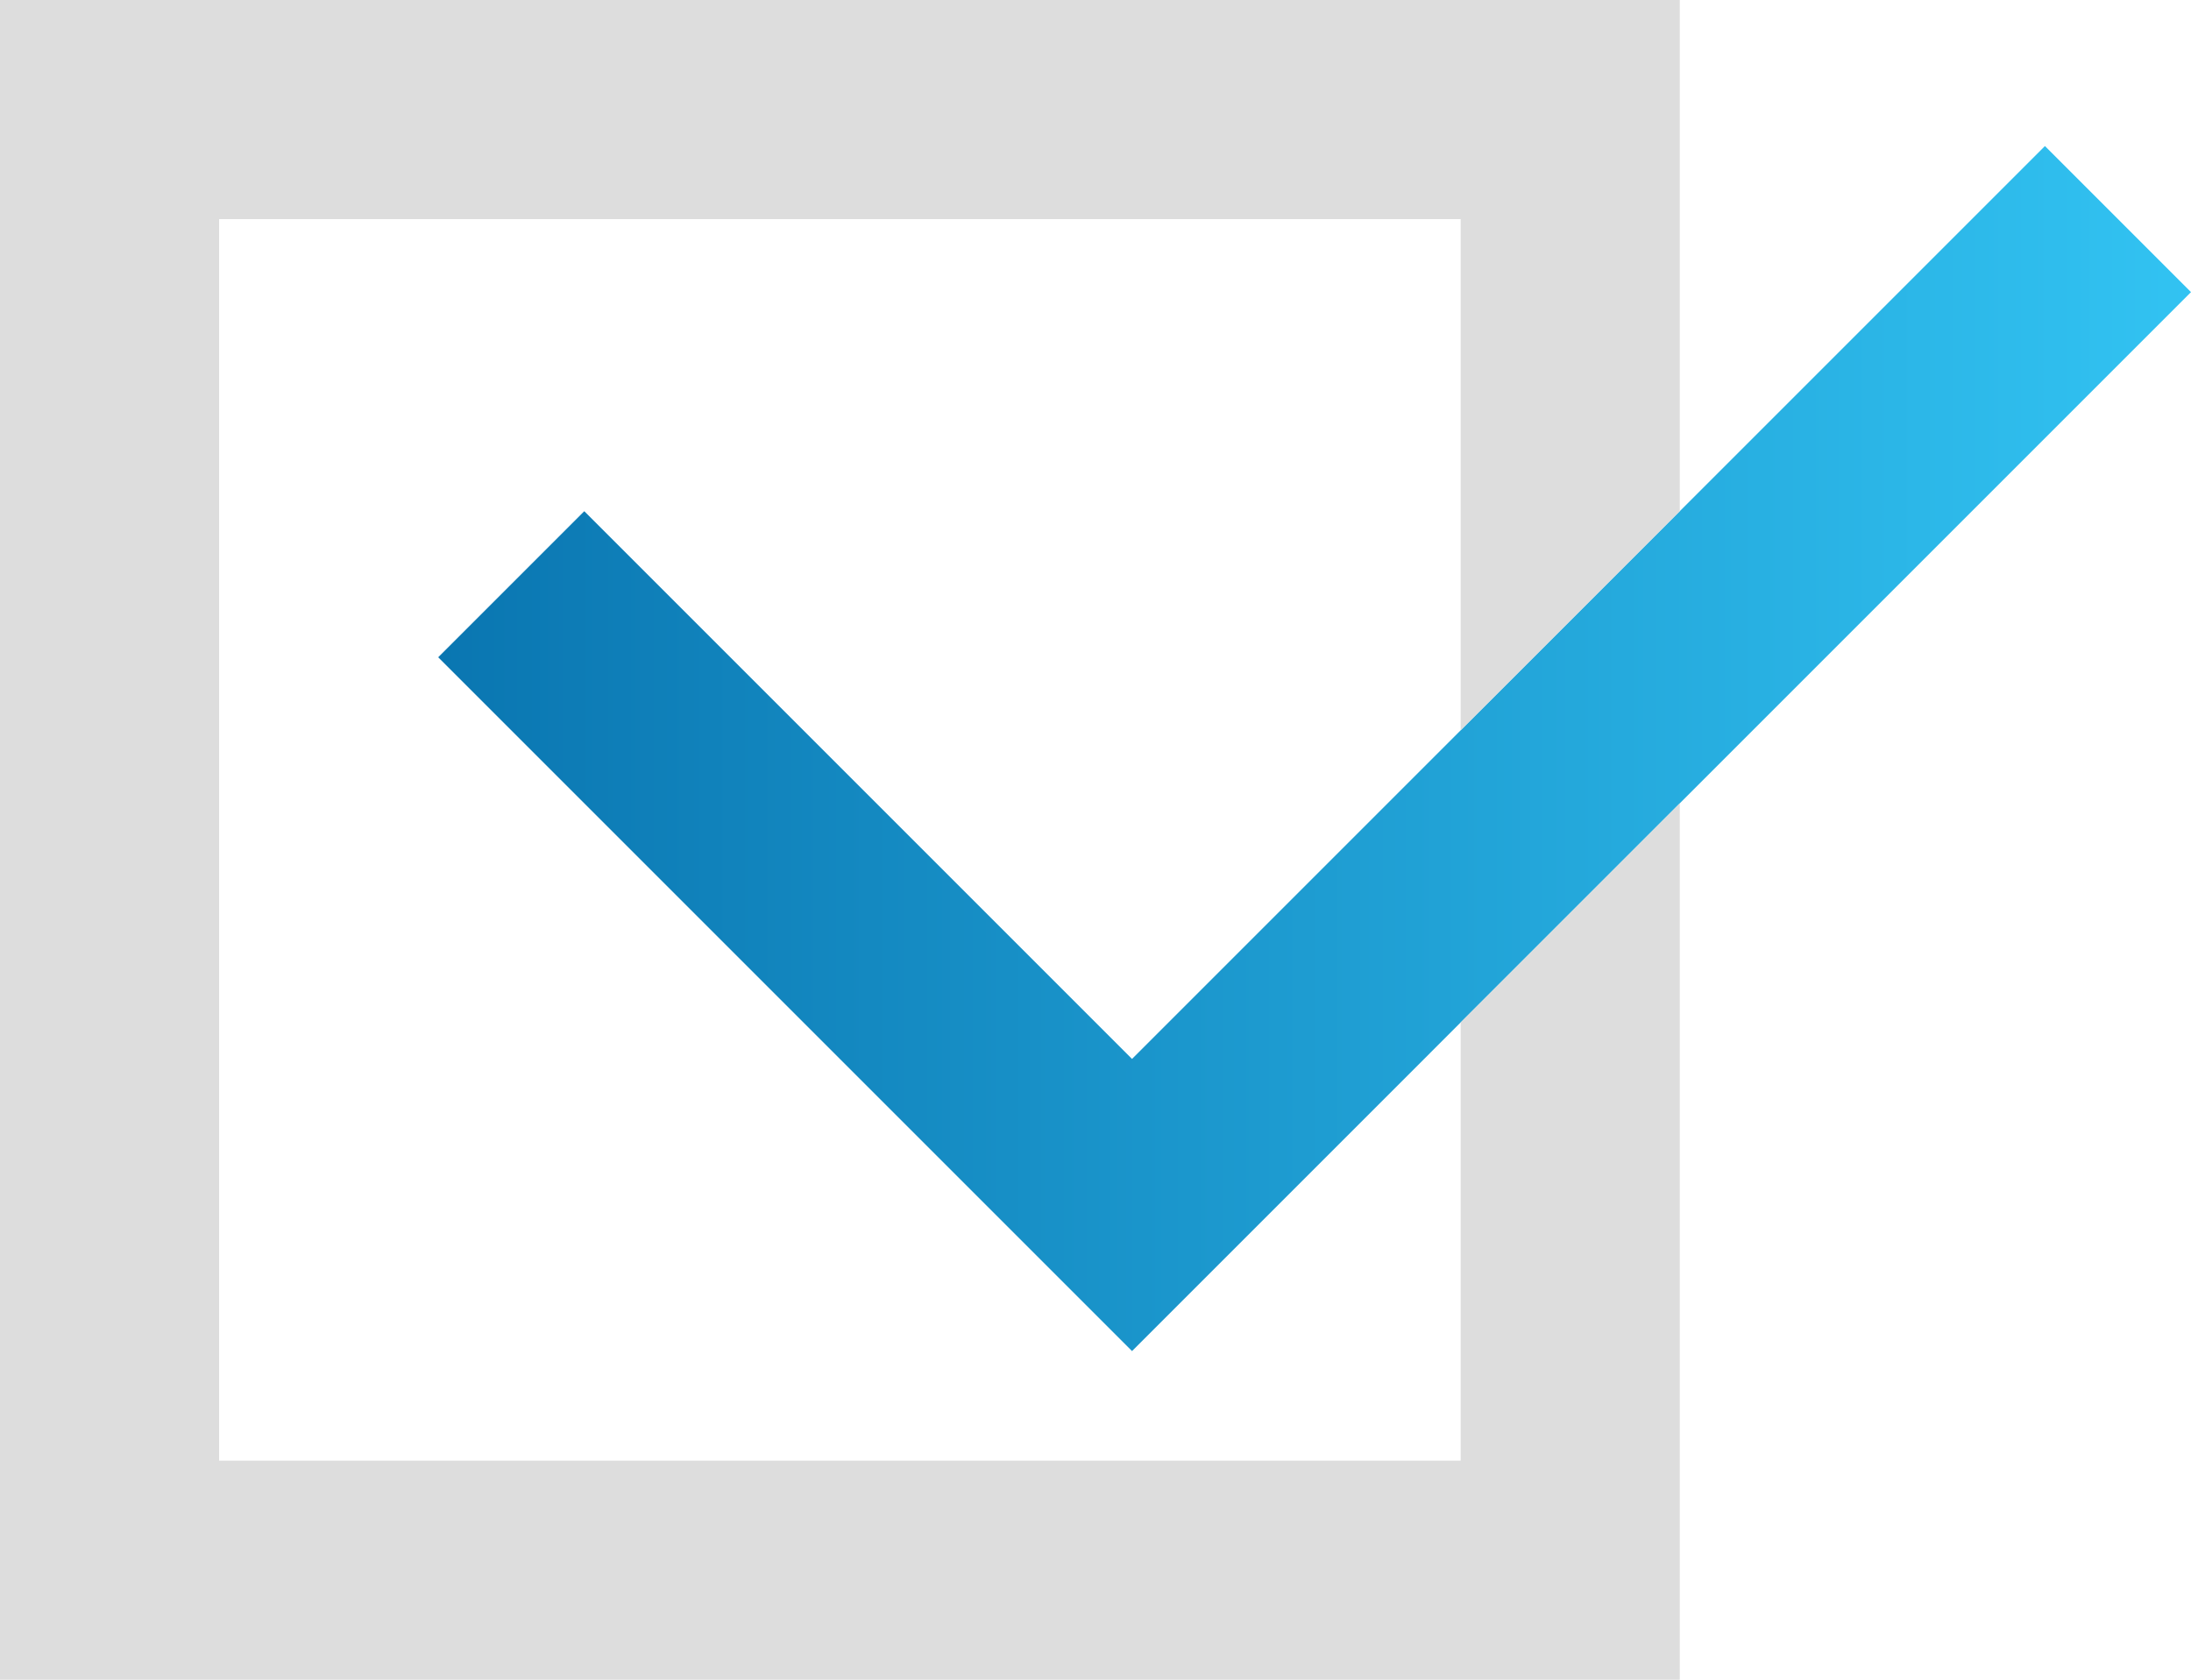
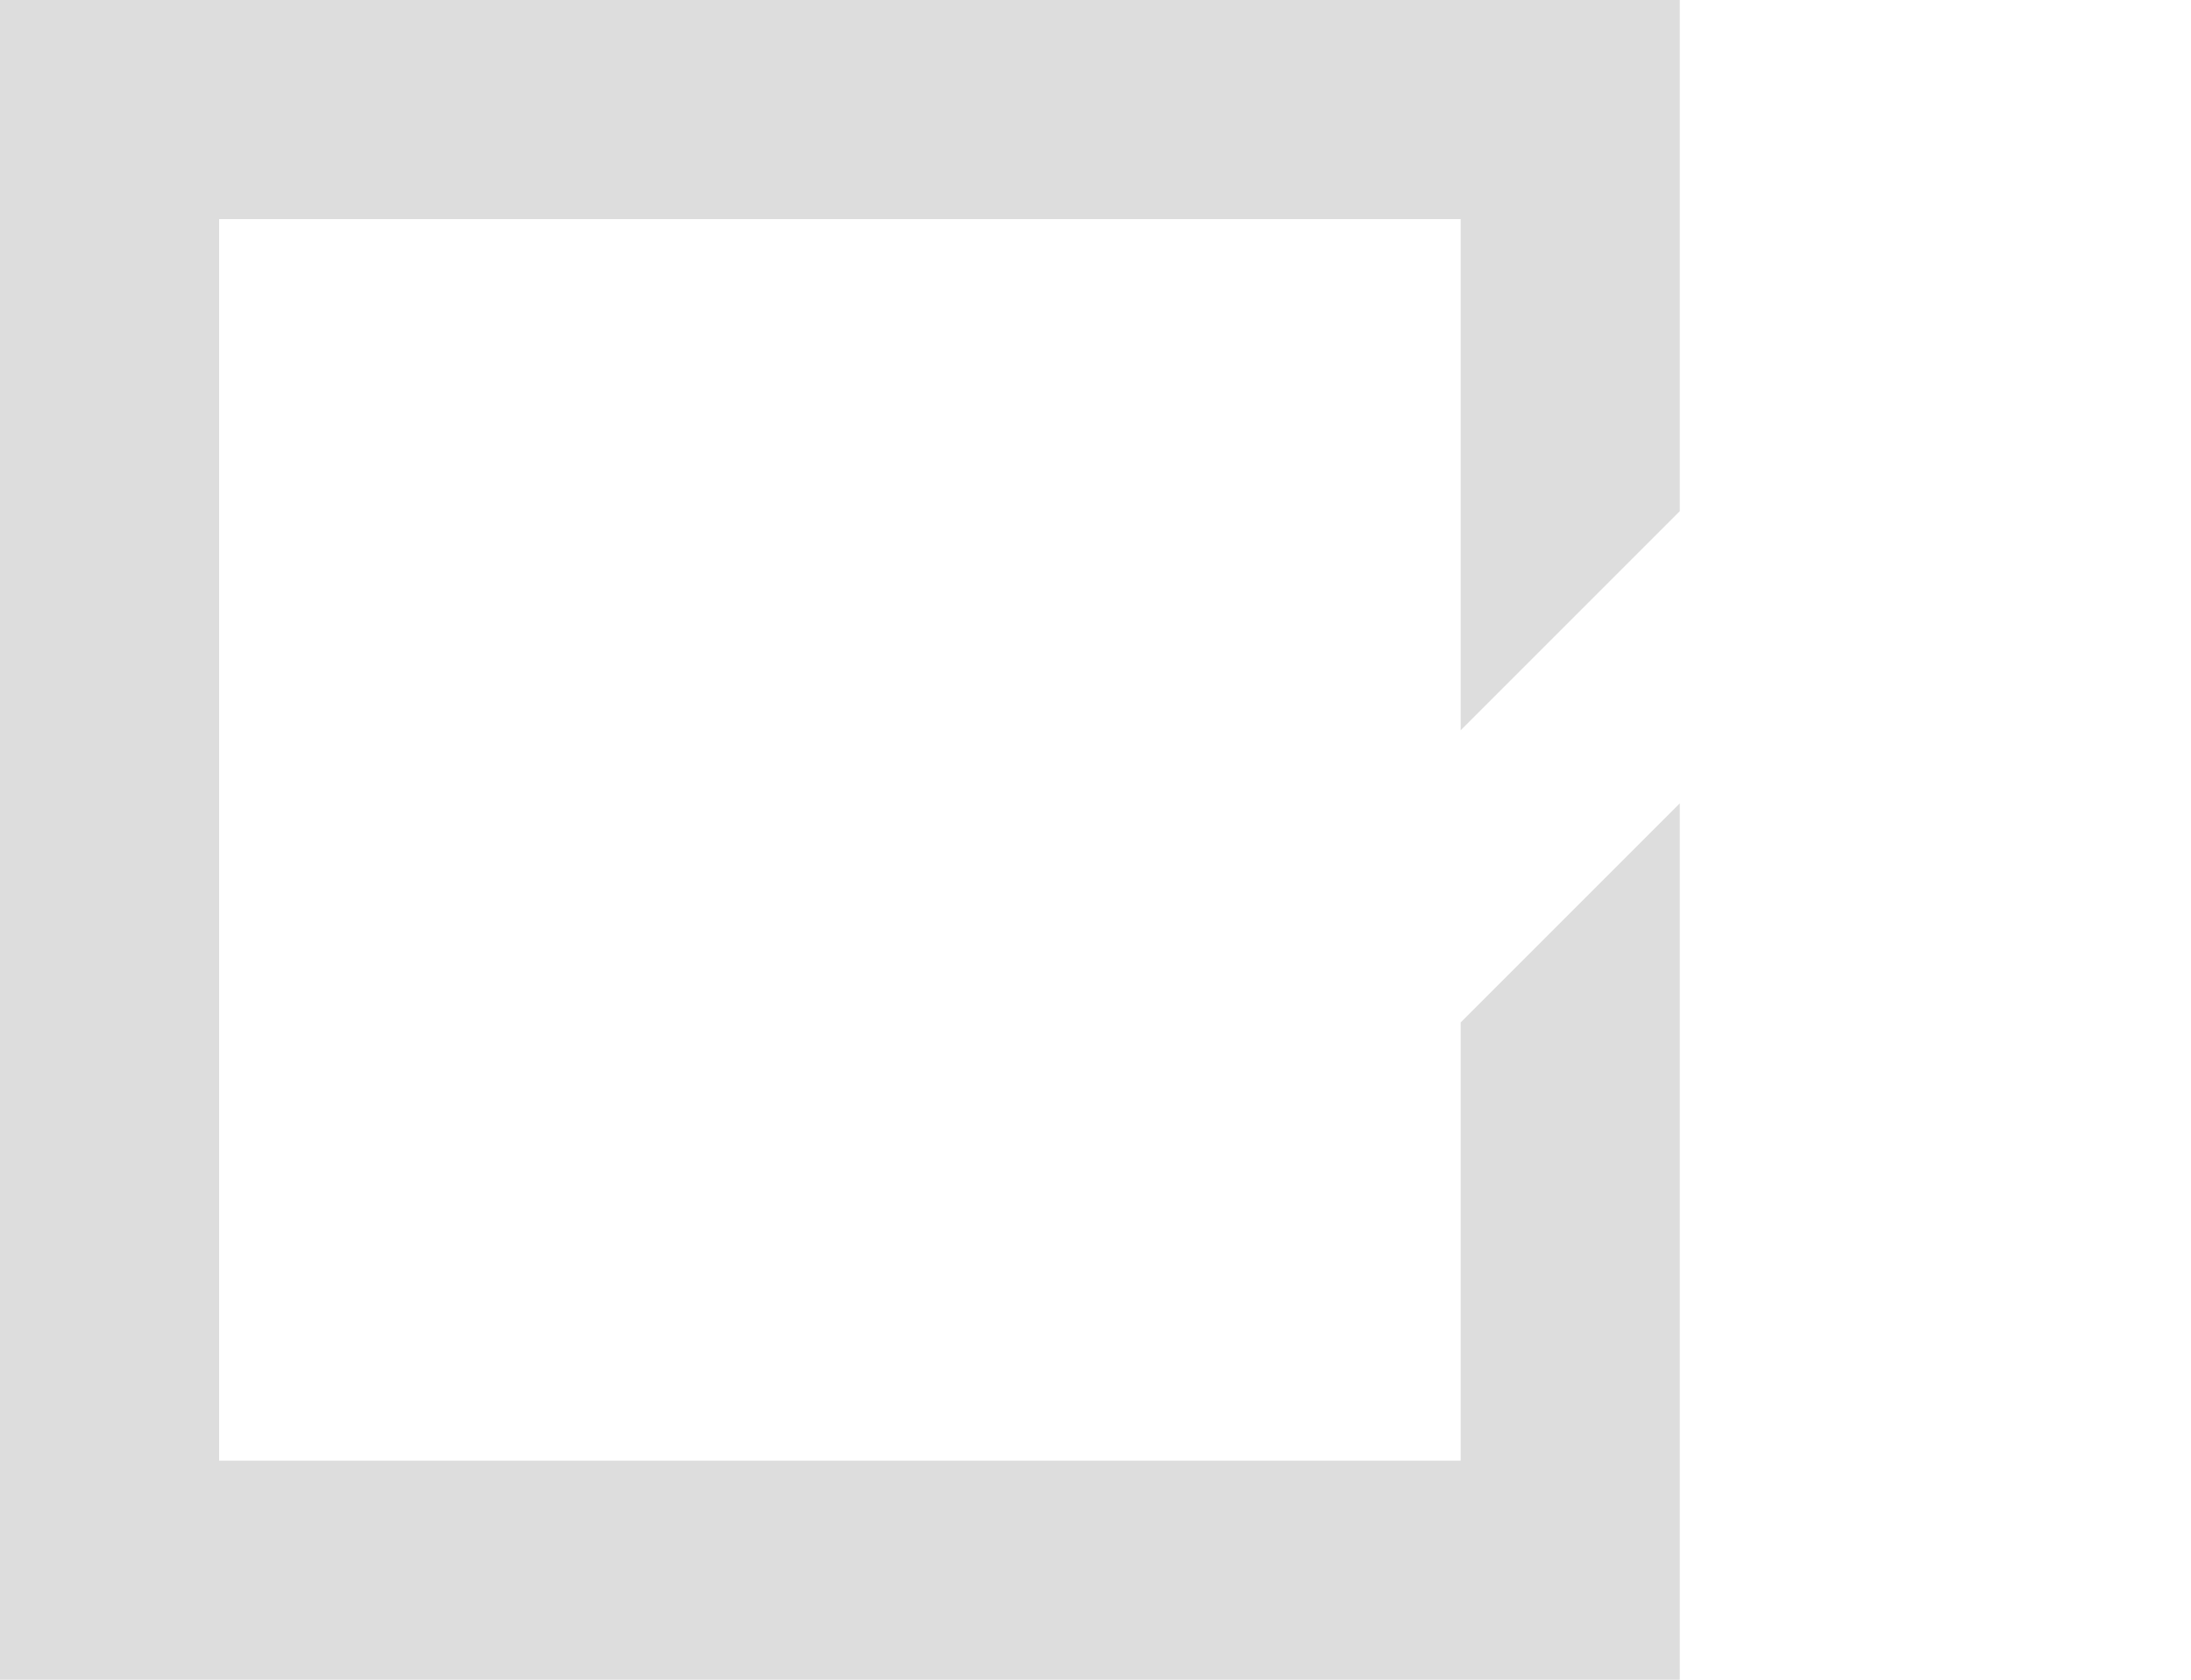
<svg xmlns="http://www.w3.org/2000/svg" data-name="レイヤー 1" viewBox="0 0 30 23">
  <defs>
    <linearGradient id="a" x1="6" y1="10.25" x2="30" y2="10.25" gradientUnits="userSpaceOnUse">
      <stop offset="0" stop-color="#0a76b1" />
      <stop offset="1" stop-color="#32c3f2" />
    </linearGradient>
  </defs>
-   <path fill="url(#a)" d="M28 2L15.5 14.5 8 7 6 9l9.5 9.5.5-.5 1.5-1.5L30 4l-2-2z" />
  <path fill="#ddd" d="M20 14v6H3V3h17v7l3-3V0H0v23h23V11l-3 3z" />
</svg>